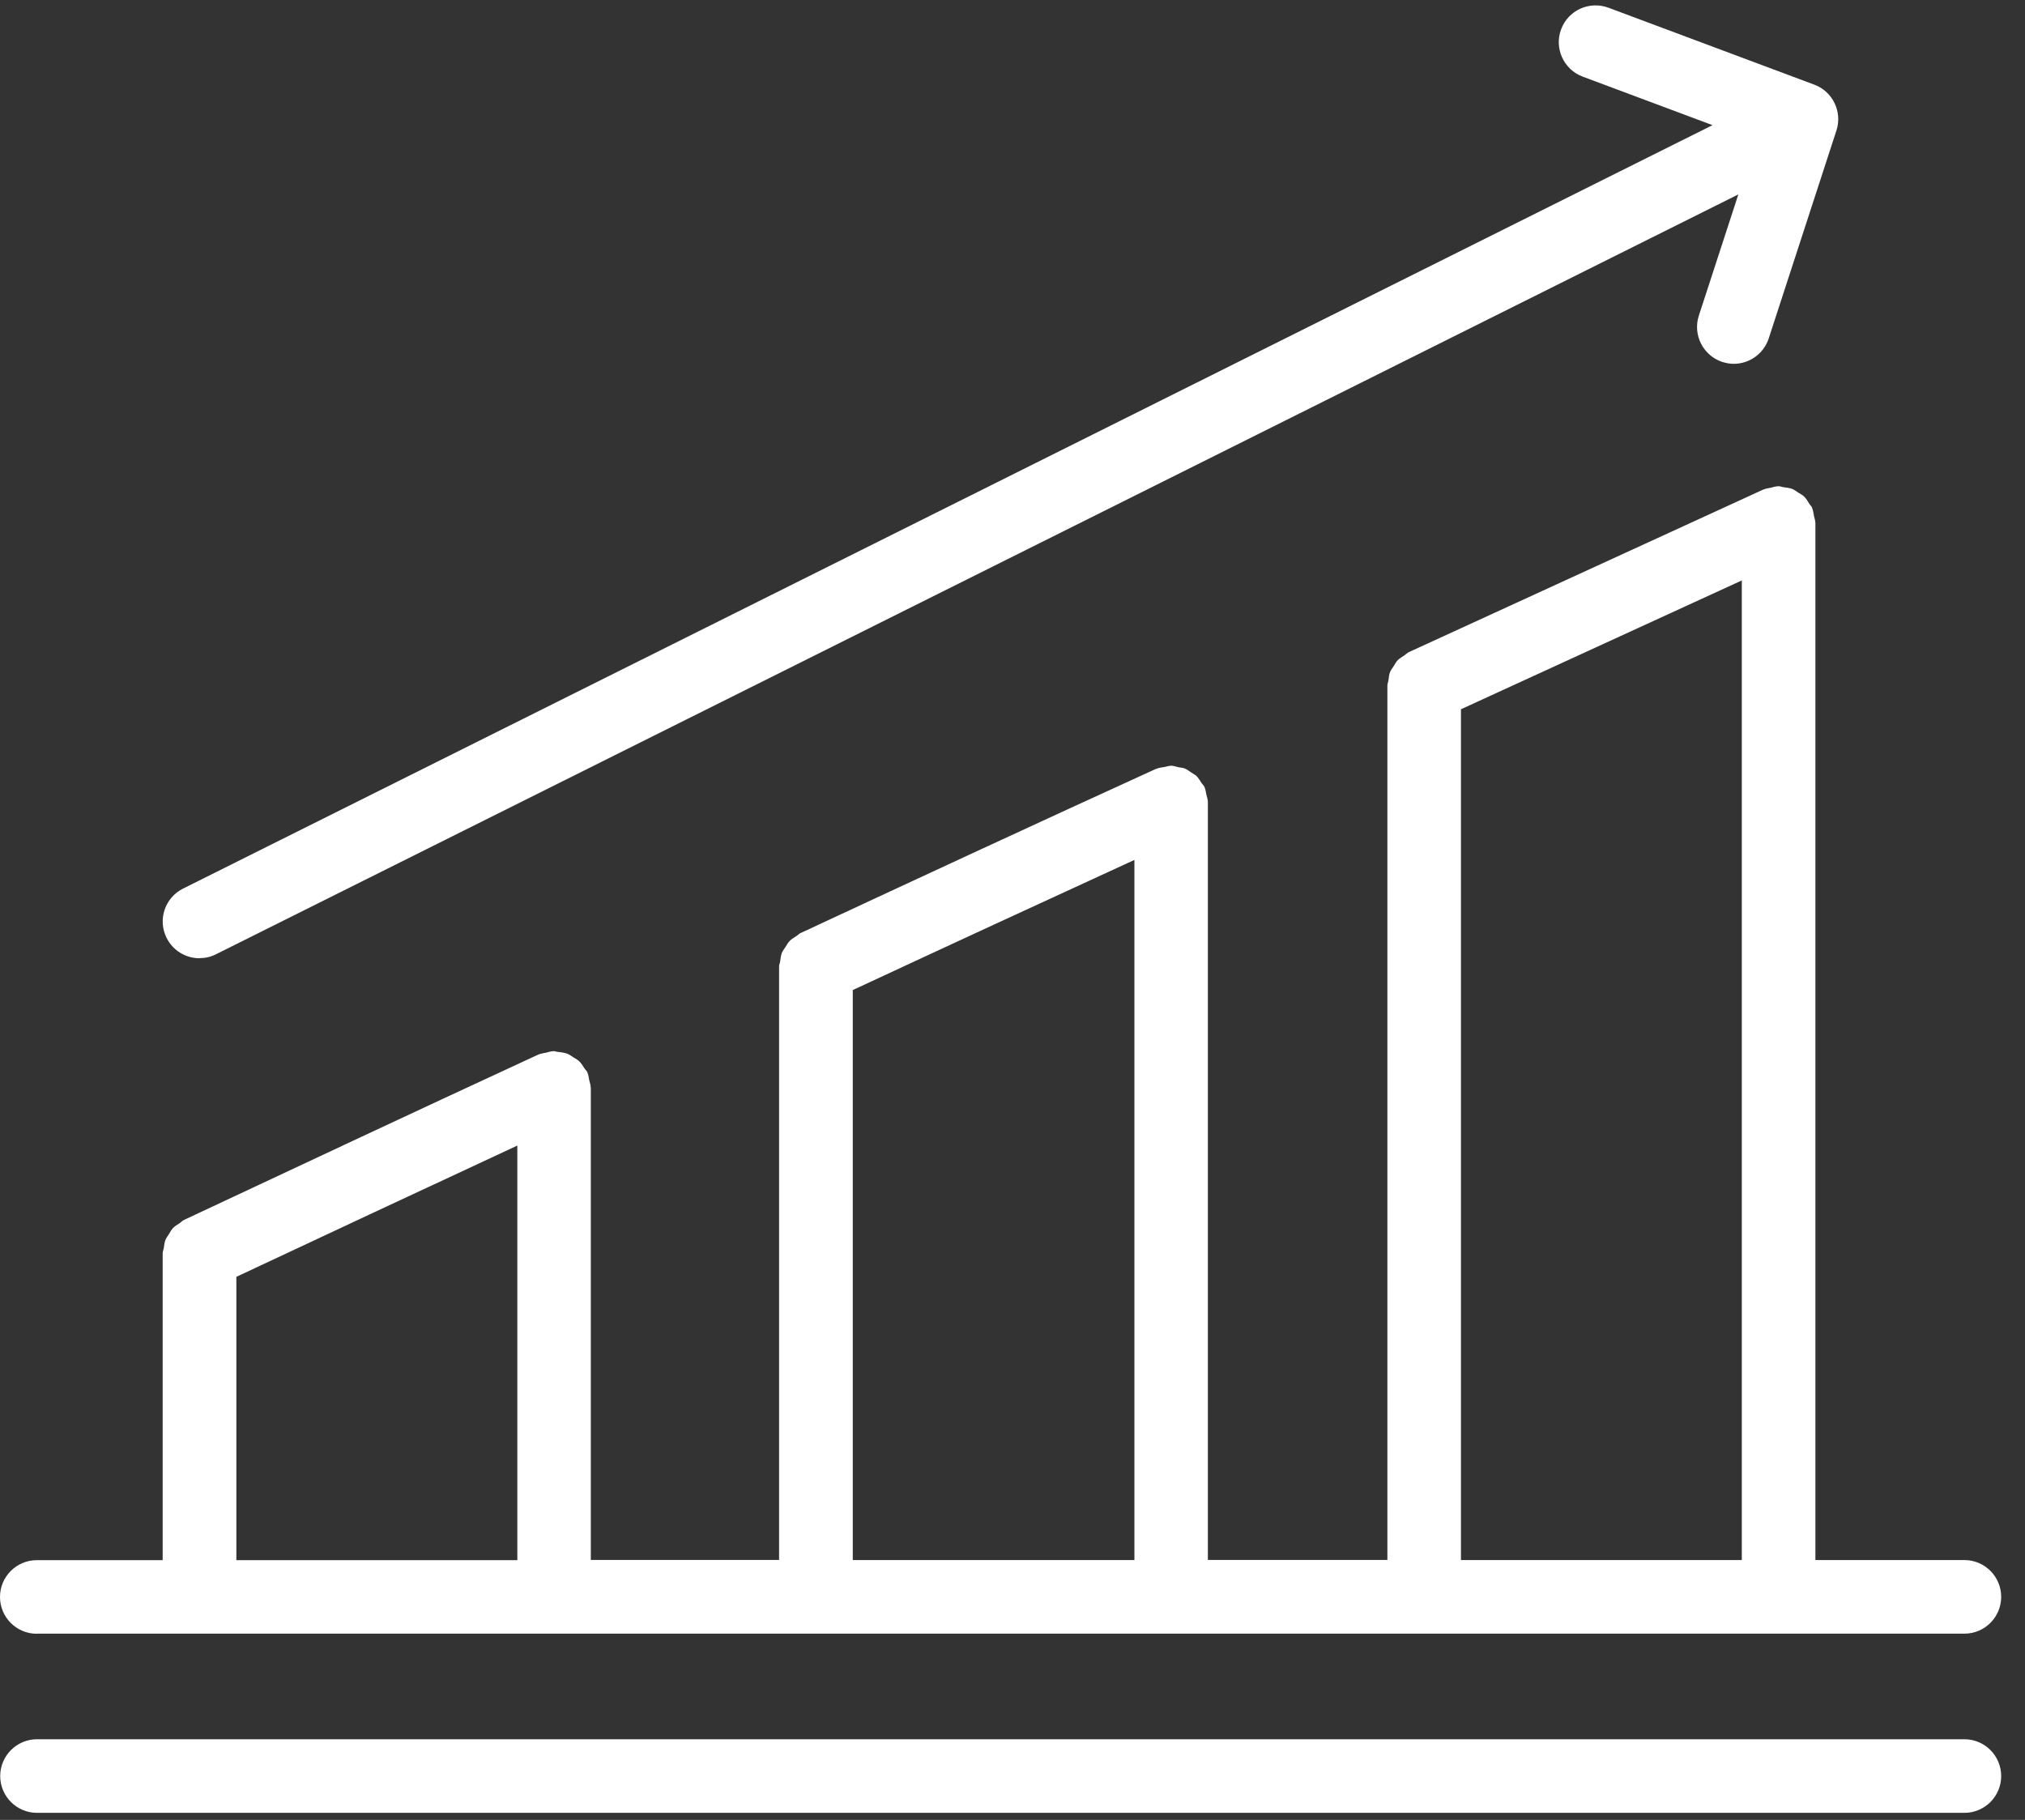
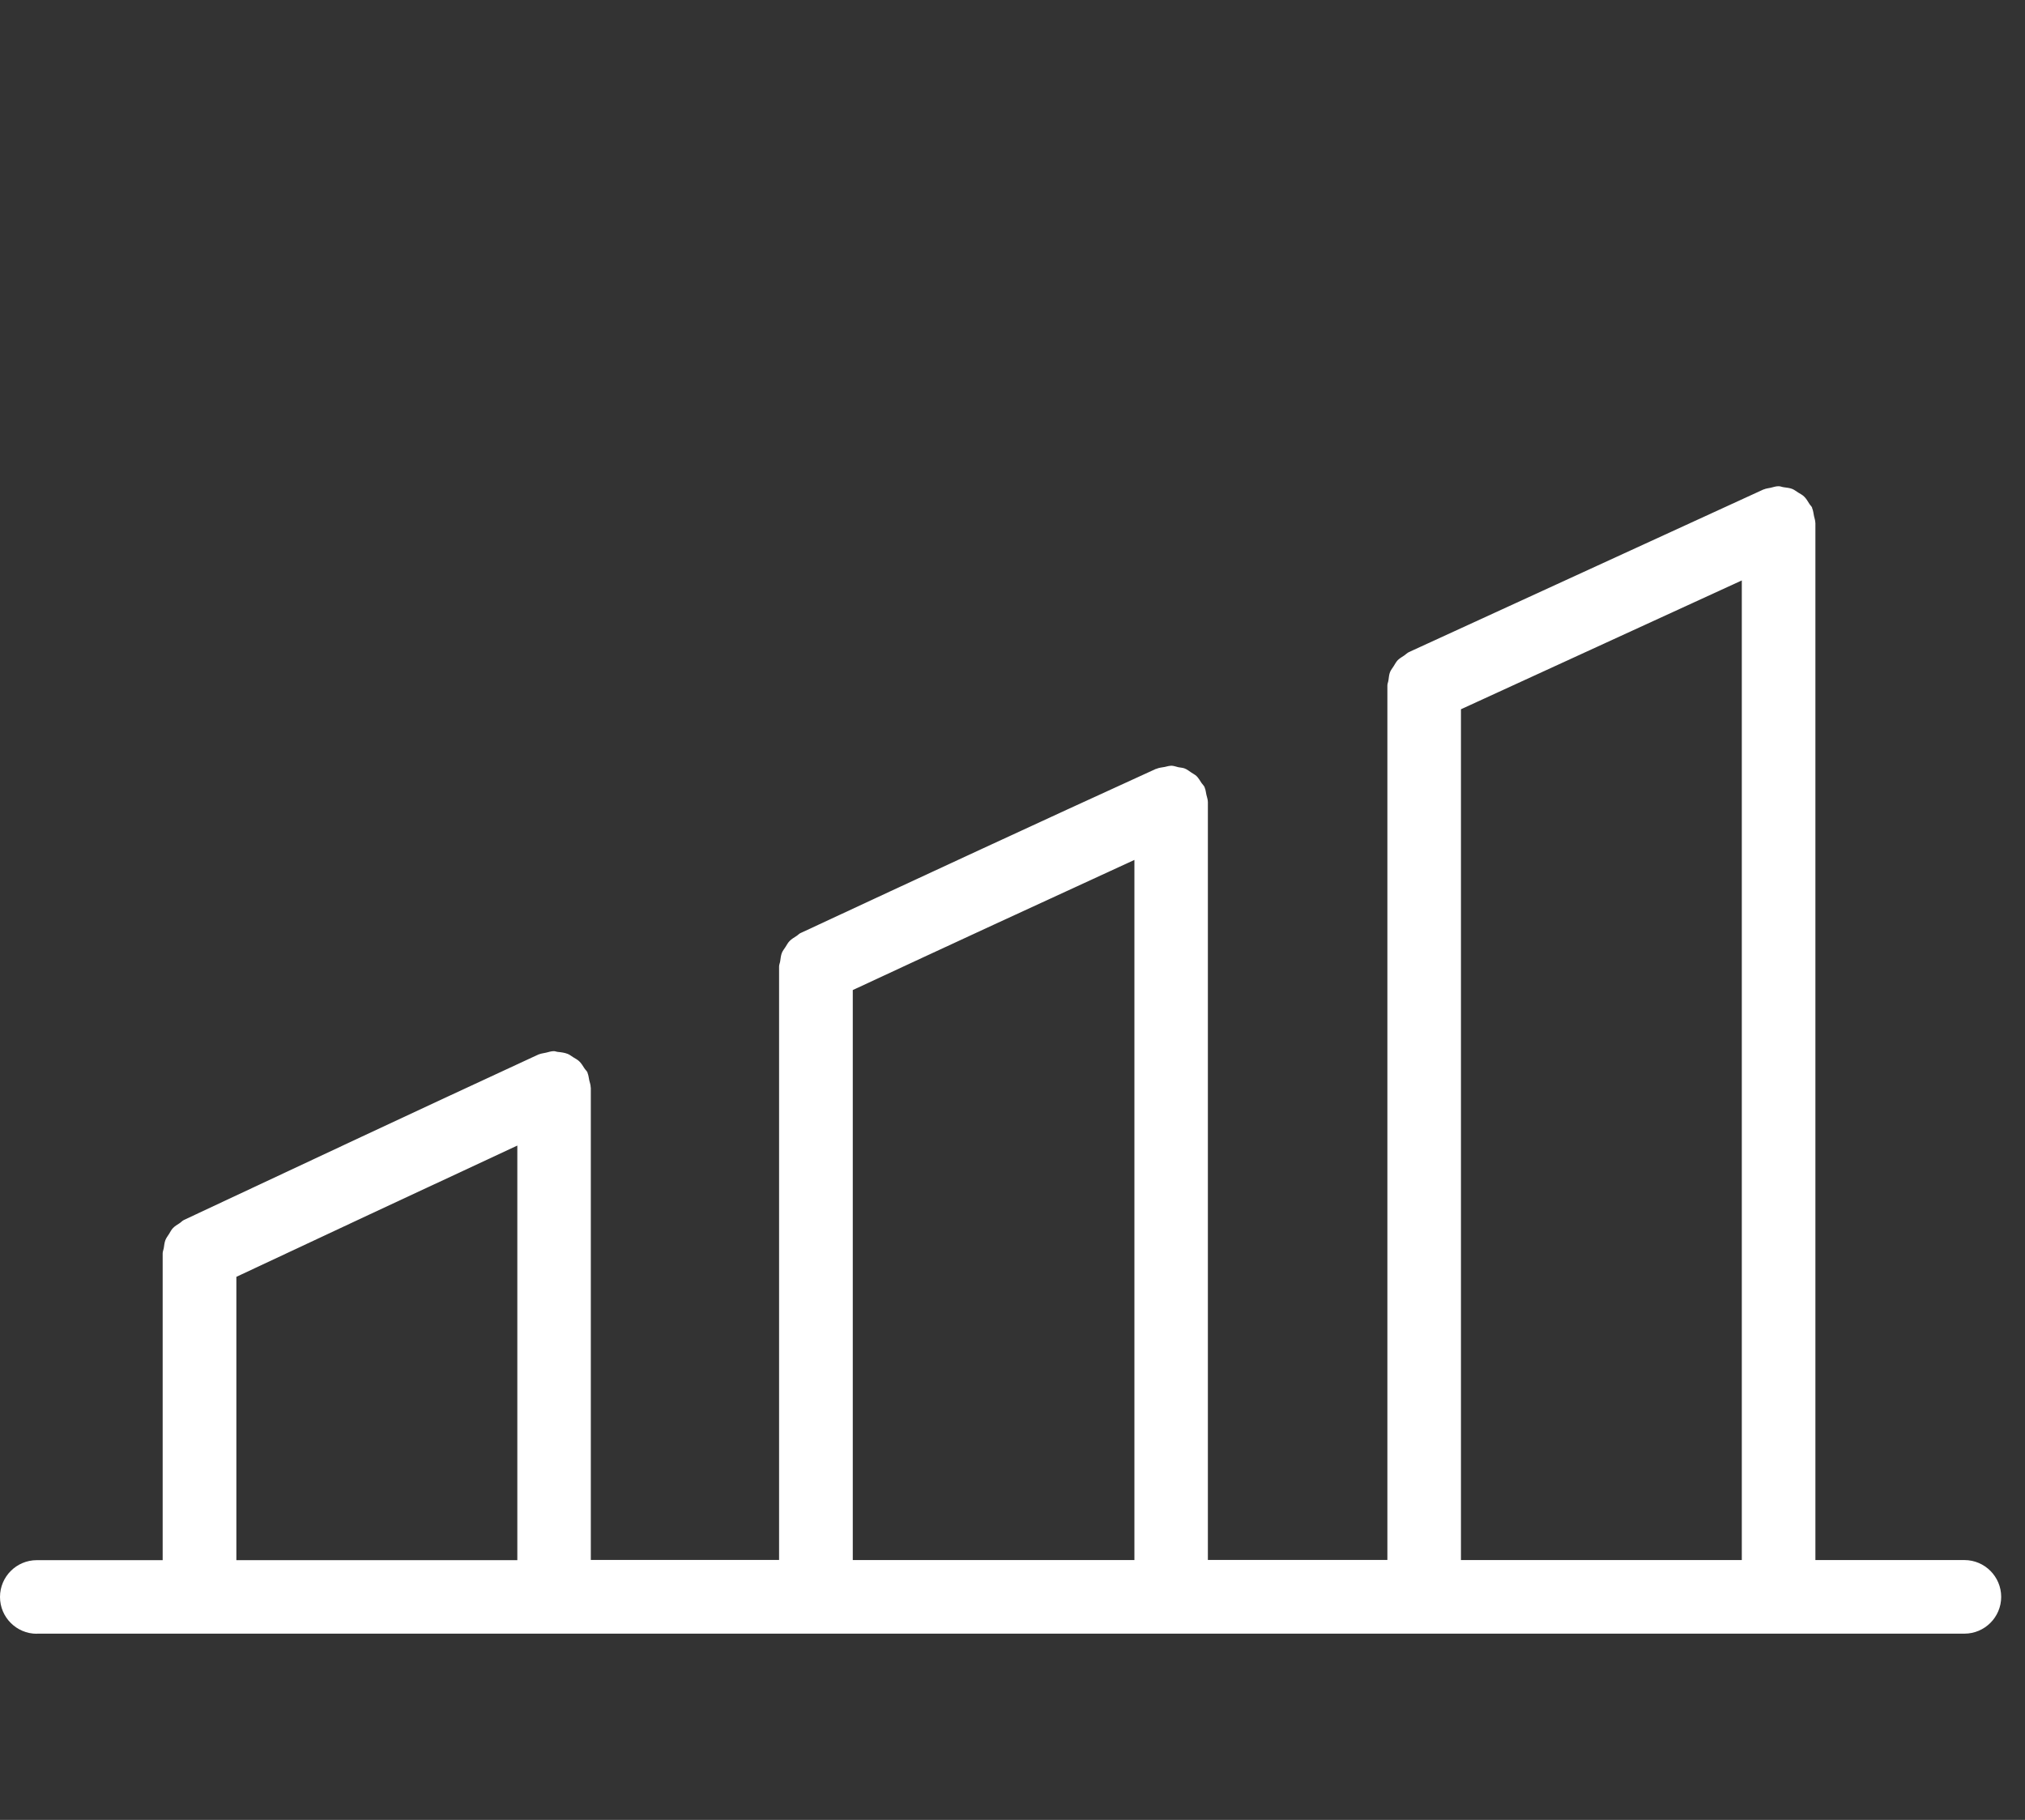
<svg xmlns="http://www.w3.org/2000/svg" width="79" height="71" viewBox="0 0 79 71" fill="none">
  <rect x="0" y="0" width="79" height="71" fill="#333333" stroke="none" />
-   <path d="M7.79 37.381C8.006 37.381 8.222 37.334 8.429 37.228L67.817 7.584L66.276 12.314C66.03 13.067 66.445 13.876 67.194 14.122C67.343 14.168 67.495 14.194 67.639 14.194C68.244 14.194 68.803 13.808 69.002 13.203L71.644 5.09C71.881 4.362 71.5 3.57 70.78 3.303L62.749 0.301C62.008 0.026 61.178 0.398 60.903 1.144C60.624 1.885 61.005 2.715 61.746 2.99L66.809 4.883L7.142 34.667C6.435 35.018 6.143 35.882 6.499 36.589C6.749 37.093 7.257 37.385 7.782 37.385L7.79 37.381Z" fill="white" />
  <path d="M1.444 63.735H76.636C77.427 63.735 78.071 63.092 78.071 62.3C78.071 61.508 77.427 60.864 76.636 60.864H70.823V20.405C70.823 20.405 70.823 20.393 70.819 20.384C70.819 20.299 70.785 20.215 70.768 20.13C70.746 20.024 70.738 19.918 70.696 19.825C70.696 19.821 70.696 19.813 70.696 19.808C70.67 19.749 70.624 19.715 70.59 19.66C70.526 19.558 70.467 19.453 70.382 19.372C70.315 19.305 70.23 19.266 70.15 19.215C70.073 19.169 70.006 19.11 69.921 19.076C69.815 19.034 69.697 19.025 69.582 19.008C69.519 19 69.459 18.97 69.392 18.97C69.383 18.97 69.379 18.97 69.371 18.97C69.273 18.97 69.176 19.008 69.078 19.029C68.99 19.05 68.896 19.055 68.816 19.093C68.808 19.093 68.799 19.093 68.795 19.097L54.967 25.44C54.895 25.474 54.849 25.529 54.785 25.571C54.696 25.631 54.607 25.681 54.531 25.753C54.463 25.825 54.421 25.91 54.37 25.99C54.324 26.067 54.264 26.134 54.231 26.215C54.188 26.317 54.184 26.427 54.167 26.537C54.159 26.609 54.125 26.668 54.125 26.744V60.86H47.122V31.305C47.122 31.305 47.122 31.292 47.122 31.288C47.122 31.19 47.084 31.097 47.063 31C47.042 30.911 47.037 30.813 46.999 30.733C46.999 30.729 46.999 30.72 46.995 30.712C46.965 30.648 46.915 30.606 46.877 30.551C46.813 30.453 46.758 30.356 46.678 30.276C46.618 30.221 46.546 30.187 46.483 30.144C46.394 30.085 46.313 30.017 46.212 29.979C46.136 29.95 46.055 29.95 45.975 29.933C45.877 29.911 45.788 29.873 45.687 29.873C45.678 29.873 45.67 29.878 45.661 29.878C45.589 29.878 45.517 29.907 45.446 29.92C45.331 29.941 45.213 29.95 45.111 29.996C45.102 29.996 45.098 29.996 45.09 30C40.513 32.088 35.822 34.264 31.275 36.382C31.258 36.39 31.245 36.394 31.228 36.403C31.169 36.432 31.127 36.483 31.072 36.517C30.974 36.58 30.877 36.636 30.797 36.72C30.733 36.788 30.695 36.868 30.644 36.945C30.593 37.025 30.534 37.093 30.5 37.182C30.462 37.283 30.454 37.389 30.437 37.499C30.428 37.571 30.394 37.631 30.394 37.707V60.86H23.049V42.441C23.049 42.441 23.044 42.424 23.044 42.419C23.044 42.326 23.011 42.242 22.989 42.149C22.968 42.051 22.96 41.95 22.922 41.861C22.922 41.852 22.922 41.848 22.918 41.839C22.888 41.776 22.837 41.738 22.799 41.678C22.735 41.581 22.68 41.484 22.6 41.408C22.528 41.34 22.439 41.293 22.354 41.242C22.282 41.2 22.223 41.145 22.143 41.115C22.024 41.069 21.893 41.052 21.762 41.039C21.711 41.035 21.664 41.01 21.613 41.01C21.609 41.01 21.605 41.01 21.596 41.01C21.495 41.01 21.398 41.048 21.3 41.069C21.211 41.09 21.114 41.099 21.033 41.132C21.025 41.132 21.021 41.132 21.012 41.137C16.152 43.385 11.766 45.443 8.201 47.115L7.172 47.598C7.109 47.628 7.066 47.683 7.007 47.721C6.914 47.78 6.821 47.835 6.744 47.916C6.681 47.983 6.643 48.064 6.596 48.14C6.545 48.221 6.486 48.293 6.452 48.382C6.414 48.483 6.406 48.589 6.389 48.695C6.376 48.767 6.346 48.83 6.346 48.902V60.868H1.435C0.643 60.868 0 61.512 0 62.304C0 63.096 0.643 63.739 1.435 63.739L1.444 63.735ZM56.995 27.671L67.952 22.645V60.864H56.995V27.671ZM33.269 38.626C36.898 36.936 40.594 35.23 44.256 33.549V60.864H33.269V38.626ZM9.225 49.813L9.424 49.719C12.473 48.288 16.148 46.569 20.182 44.693V60.868H9.221V49.813H9.225Z" fill="white" />
-   <path d="M76.636 67.855H1.444C0.652 67.855 0.008 68.499 0.008 69.291C0.008 70.082 0.652 70.726 1.444 70.726H76.636C77.427 70.726 78.071 70.082 78.071 69.291C78.071 68.499 77.427 67.855 76.636 67.855Z" fill="white" />
</svg>